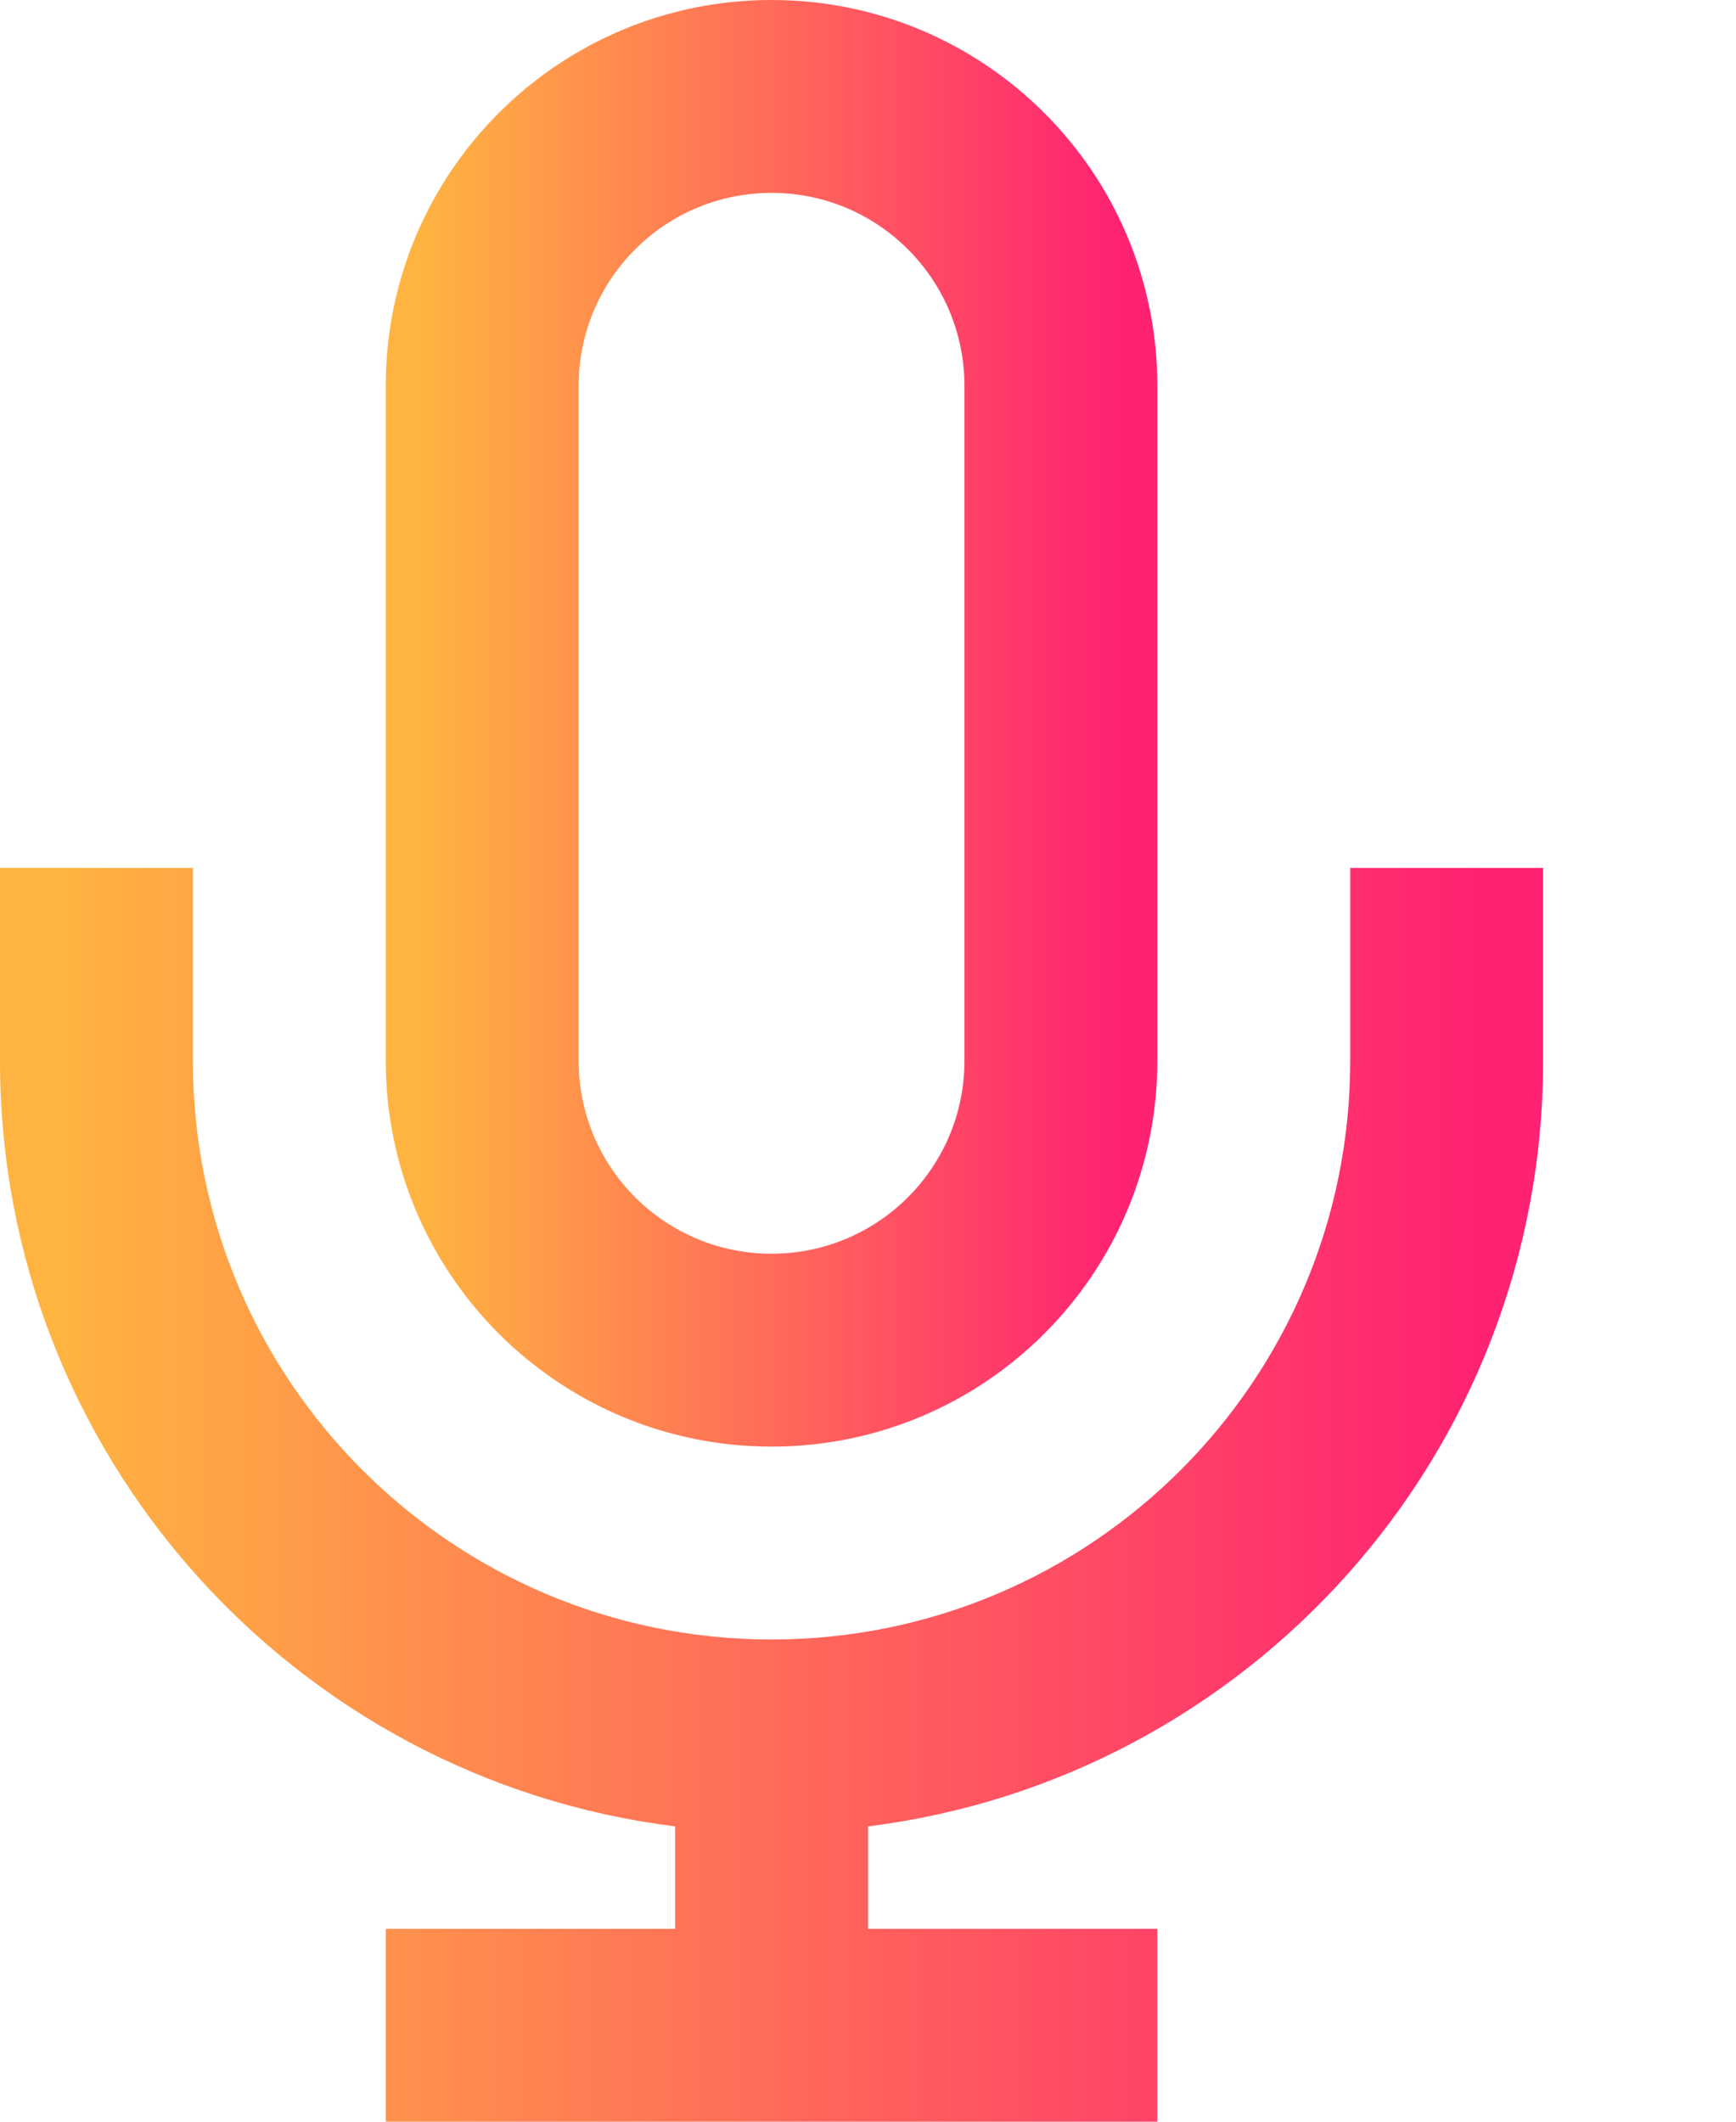
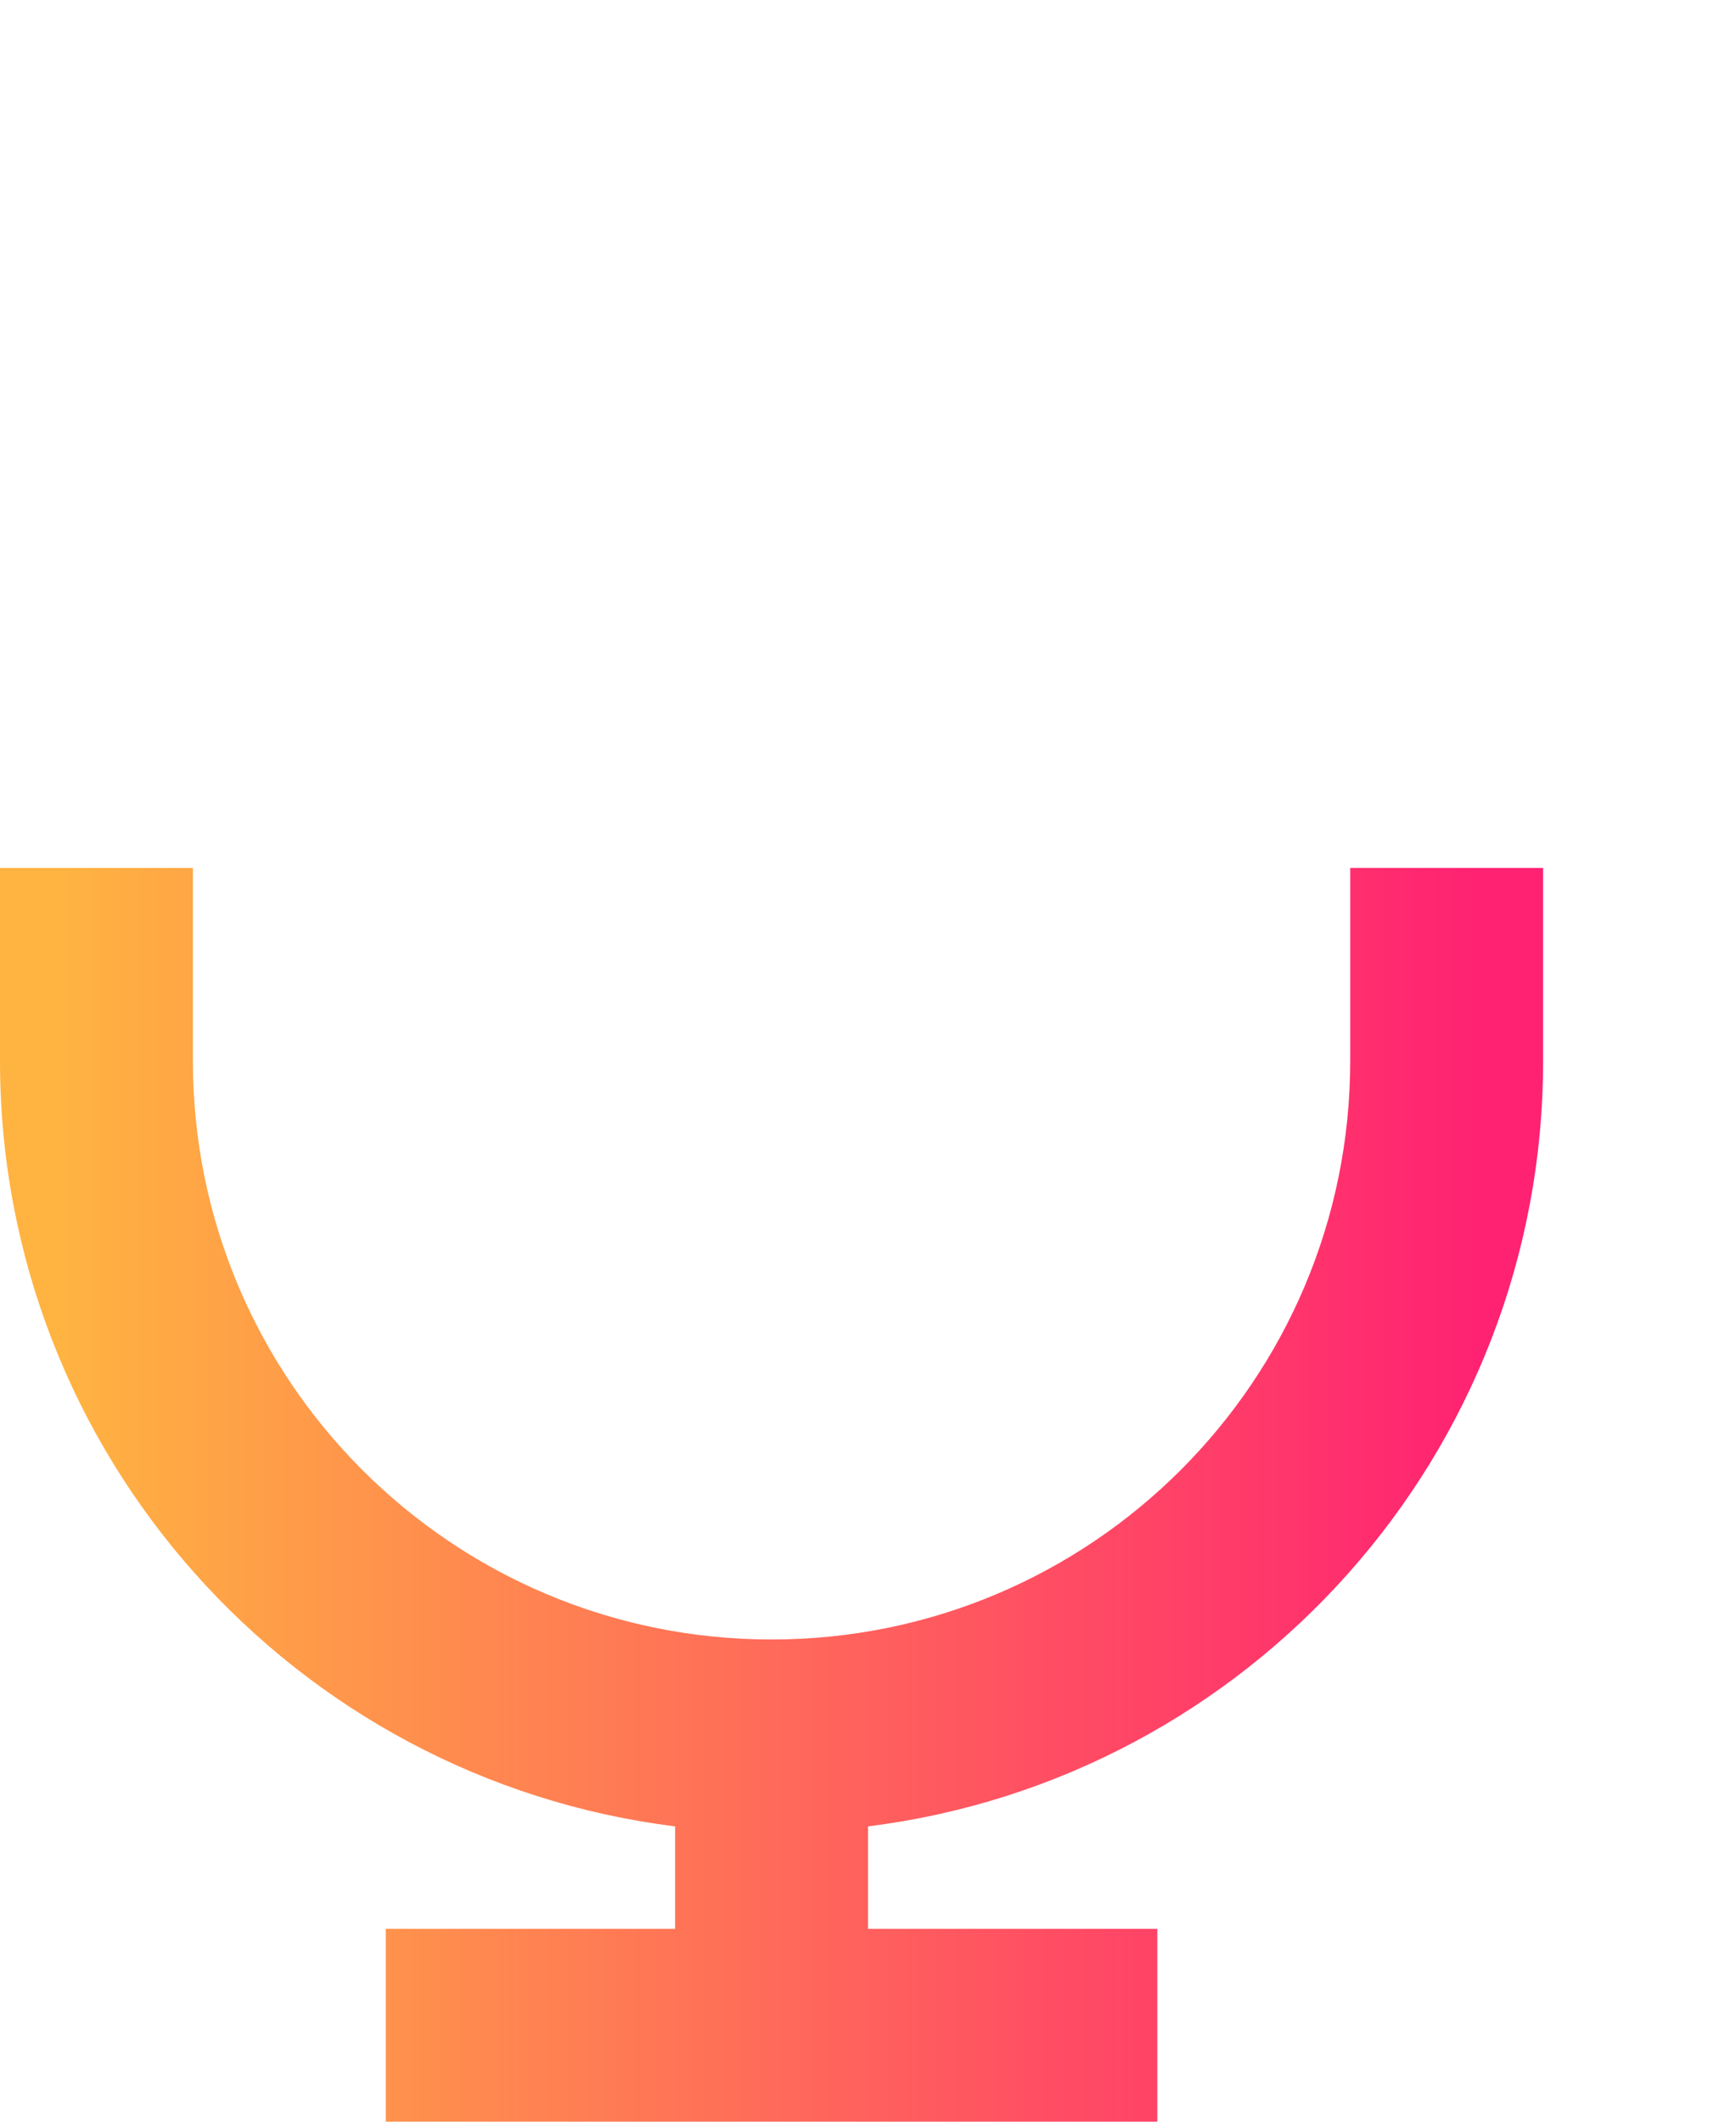
<svg xmlns="http://www.w3.org/2000/svg" width="18" height="22" fill="currentColor">
  <defs>
    <linearGradient id="grad_linear">
      <stop offset="5%" stop-color="#ffb341" />
      <stop offset="95%" stop-color="#ff2272" />
    </linearGradient>
  </defs>
-   <path fill="url(#grad_linear)" fill-rule="evenodd" d="M8 0c2.209 0 4 1.791 4 4v7c0 2.209-1.791 4-4 4-2.209 0-4-1.791-4-4V4c0-2.209 1.791-4 4-4zM6 4c0-1.105.895-2 2-2s2 .895 2 2v7c0 1.105-.895 2-2 2s-2-.895-2-2V4z" clip-rule="evenodd" />
  <path fill="url(#grad_linear)" d="M9 18.938V20h3v2H4v-2h3v-1.062C3.054 18.446 0 15.08 0 11V9h2v2c0 3.314 2.686 6 6 6 3.314 0 6-2.686 6-6V9h2v2c0 4.08-3.054 7.446-7 7.938z" />
</svg>